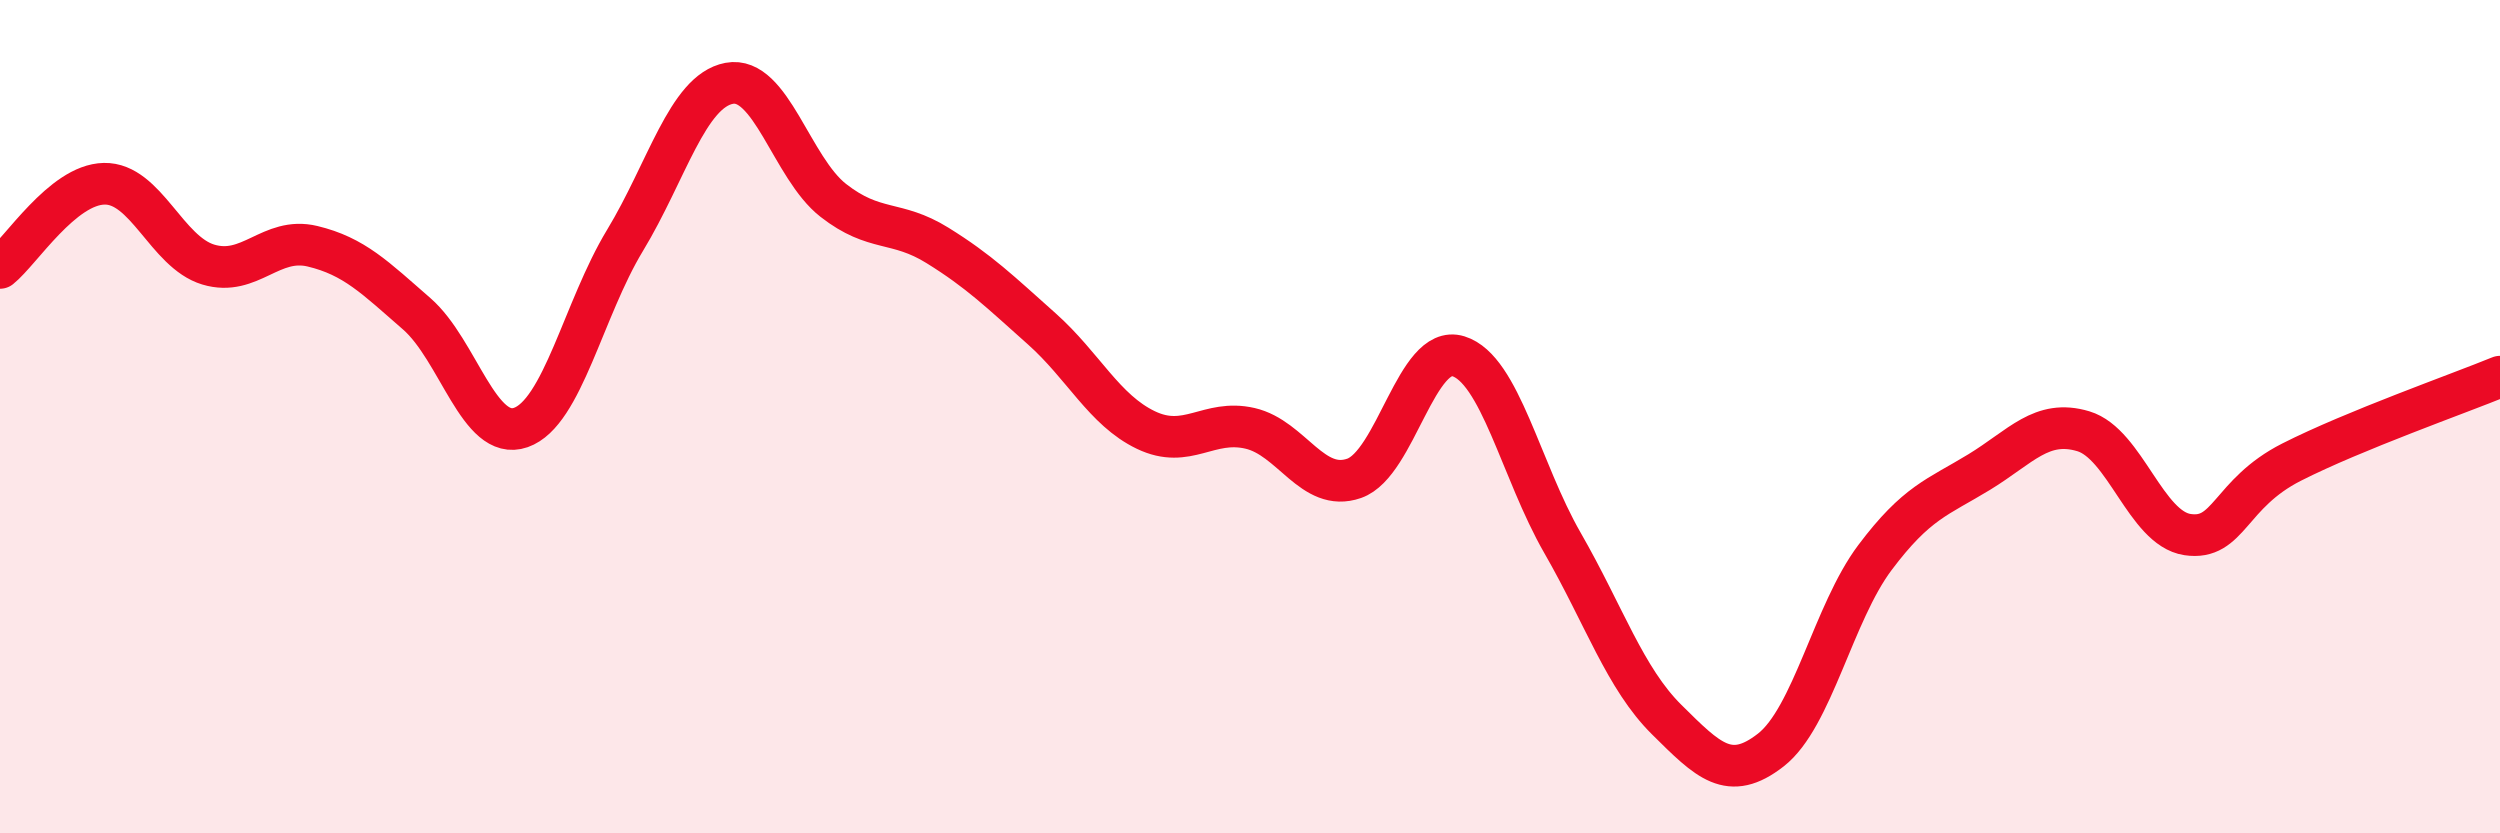
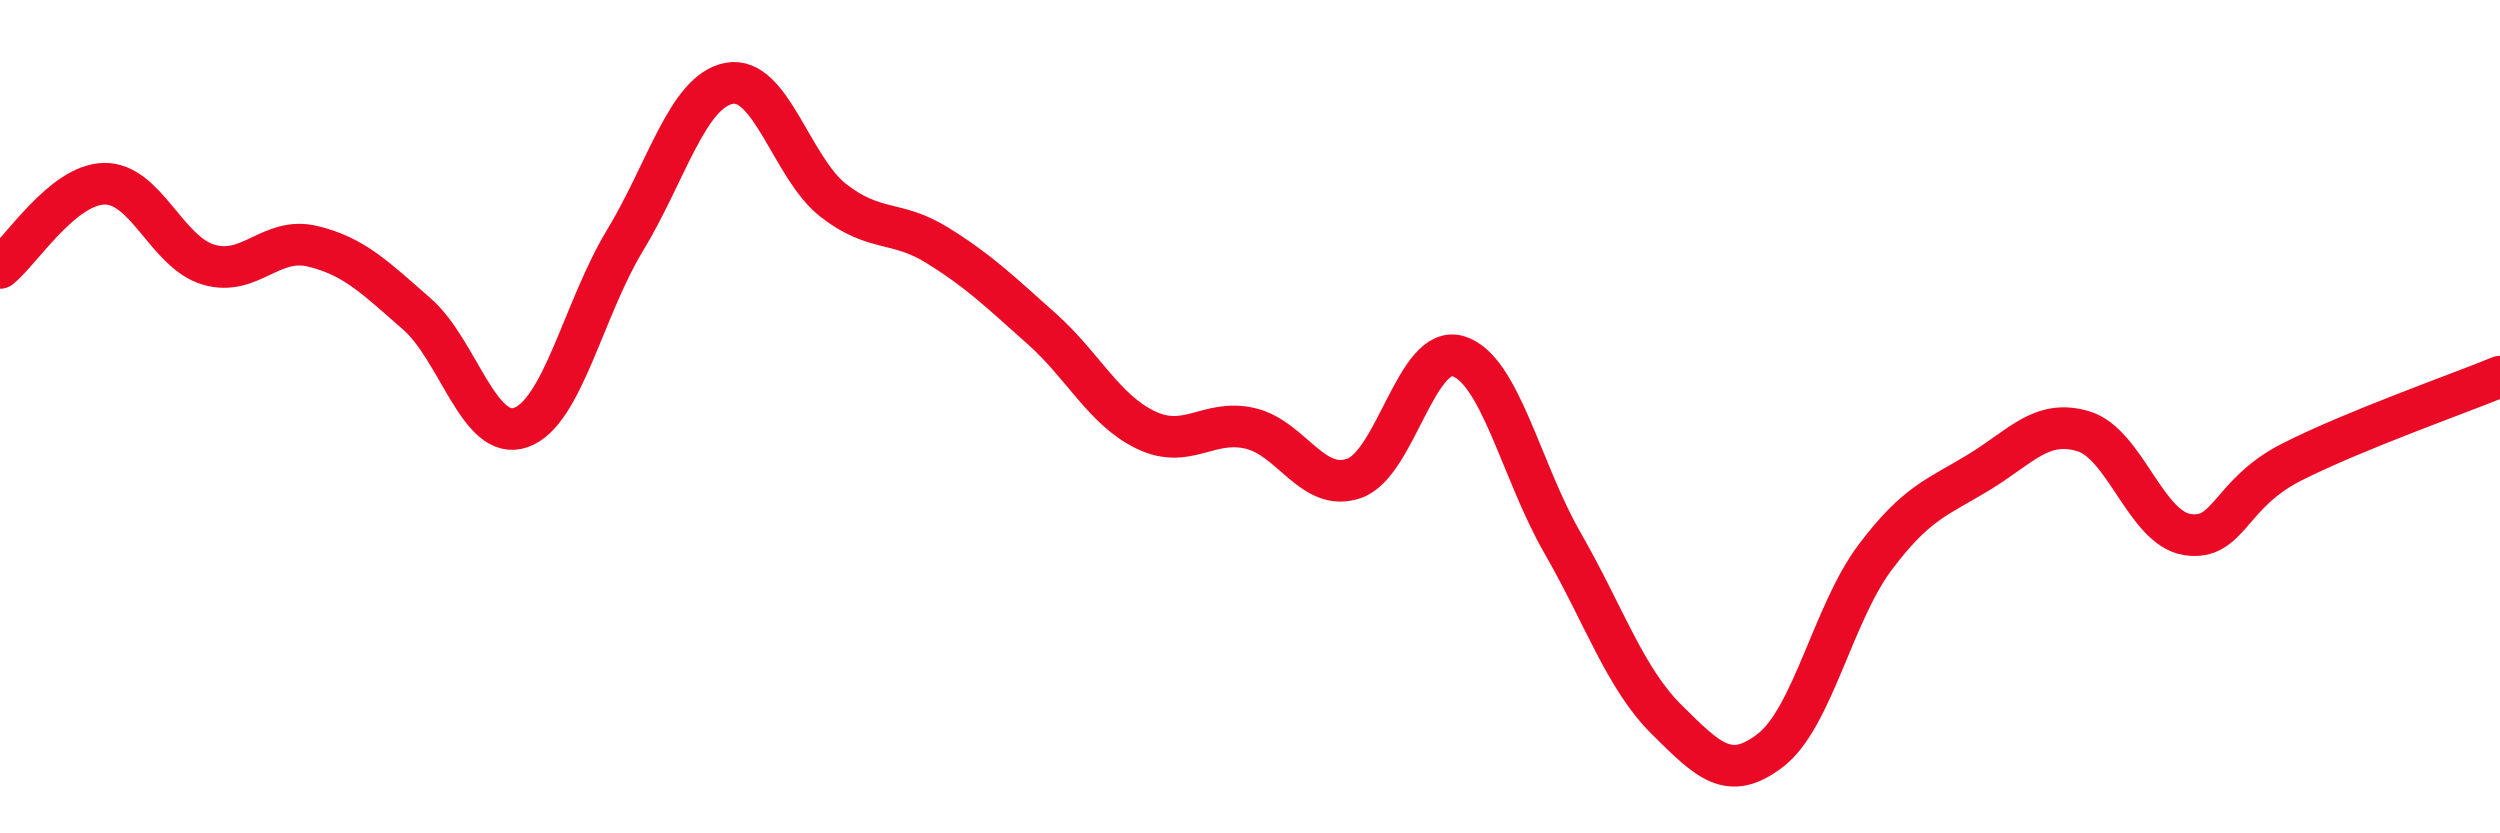
<svg xmlns="http://www.w3.org/2000/svg" width="60" height="20" viewBox="0 0 60 20">
-   <path d="M 0,6.43 C 0.5,6.03 1.5,4.43 2.5,4.41 C 3.5,4.39 4,6.05 5,6.35 C 6,6.65 6.5,5.67 7.5,5.91 C 8.5,6.15 9,6.66 10,7.53 C 11,8.4 11.5,10.61 12.5,10.26 C 13.5,9.91 14,7.42 15,5.77 C 16,4.12 16.5,2.19 17.5,2 C 18.5,1.81 19,4.03 20,4.81 C 21,5.59 21.5,5.27 22.5,5.89 C 23.5,6.51 24,7 25,7.89 C 26,8.78 26.5,9.84 27.5,10.32 C 28.5,10.8 29,10.05 30,10.28 C 31,10.51 31.5,11.83 32.5,11.48 C 33.5,11.13 34,8.24 35,8.55 C 36,8.86 36.5,11.29 37.5,13.03 C 38.5,14.77 39,16.28 40,17.27 C 41,18.26 41.5,18.78 42.5,18 C 43.5,17.22 44,14.71 45,13.38 C 46,12.05 46.5,11.94 47.5,11.33 C 48.5,10.72 49,10.05 50,10.35 C 51,10.65 51.5,12.68 52.5,12.83 C 53.5,12.98 53.5,11.85 55,11.09 C 56.5,10.33 59,9.45 60,9.04L60 20L0 20Z" fill="#EB0A25" opacity="0.1" stroke-linecap="round" stroke-linejoin="round" />
  <path d="M 0,6.43 C 0.5,6.03 1.5,4.43 2.5,4.41 C 3.5,4.39 4,6.05 5,6.35 C 6,6.65 6.5,5.67 7.5,5.91 C 8.5,6.15 9,6.66 10,7.53 C 11,8.4 11.5,10.61 12.5,10.26 C 13.5,9.91 14,7.42 15,5.77 C 16,4.12 16.5,2.19 17.5,2 C 18.5,1.81 19,4.03 20,4.81 C 21,5.59 21.5,5.27 22.5,5.89 C 23.5,6.51 24,7 25,7.89 C 26,8.78 26.5,9.84 27.5,10.32 C 28.5,10.8 29,10.05 30,10.28 C 31,10.51 31.5,11.83 32.5,11.48 C 33.5,11.13 34,8.24 35,8.55 C 36,8.86 36.5,11.29 37.5,13.03 C 38.5,14.77 39,16.28 40,17.27 C 41,18.26 41.5,18.78 42.5,18 C 43.5,17.22 44,14.71 45,13.38 C 46,12.05 46.5,11.94 47.5,11.33 C 48.5,10.72 49,10.05 50,10.35 C 51,10.65 51.5,12.68 52.5,12.83 C 53.5,12.98 53.5,11.85 55,11.09 C 56.5,10.33 59,9.45 60,9.04" stroke="#EB0A25" stroke-width="1" fill="none" stroke-linecap="round" stroke-linejoin="round" />
</svg>